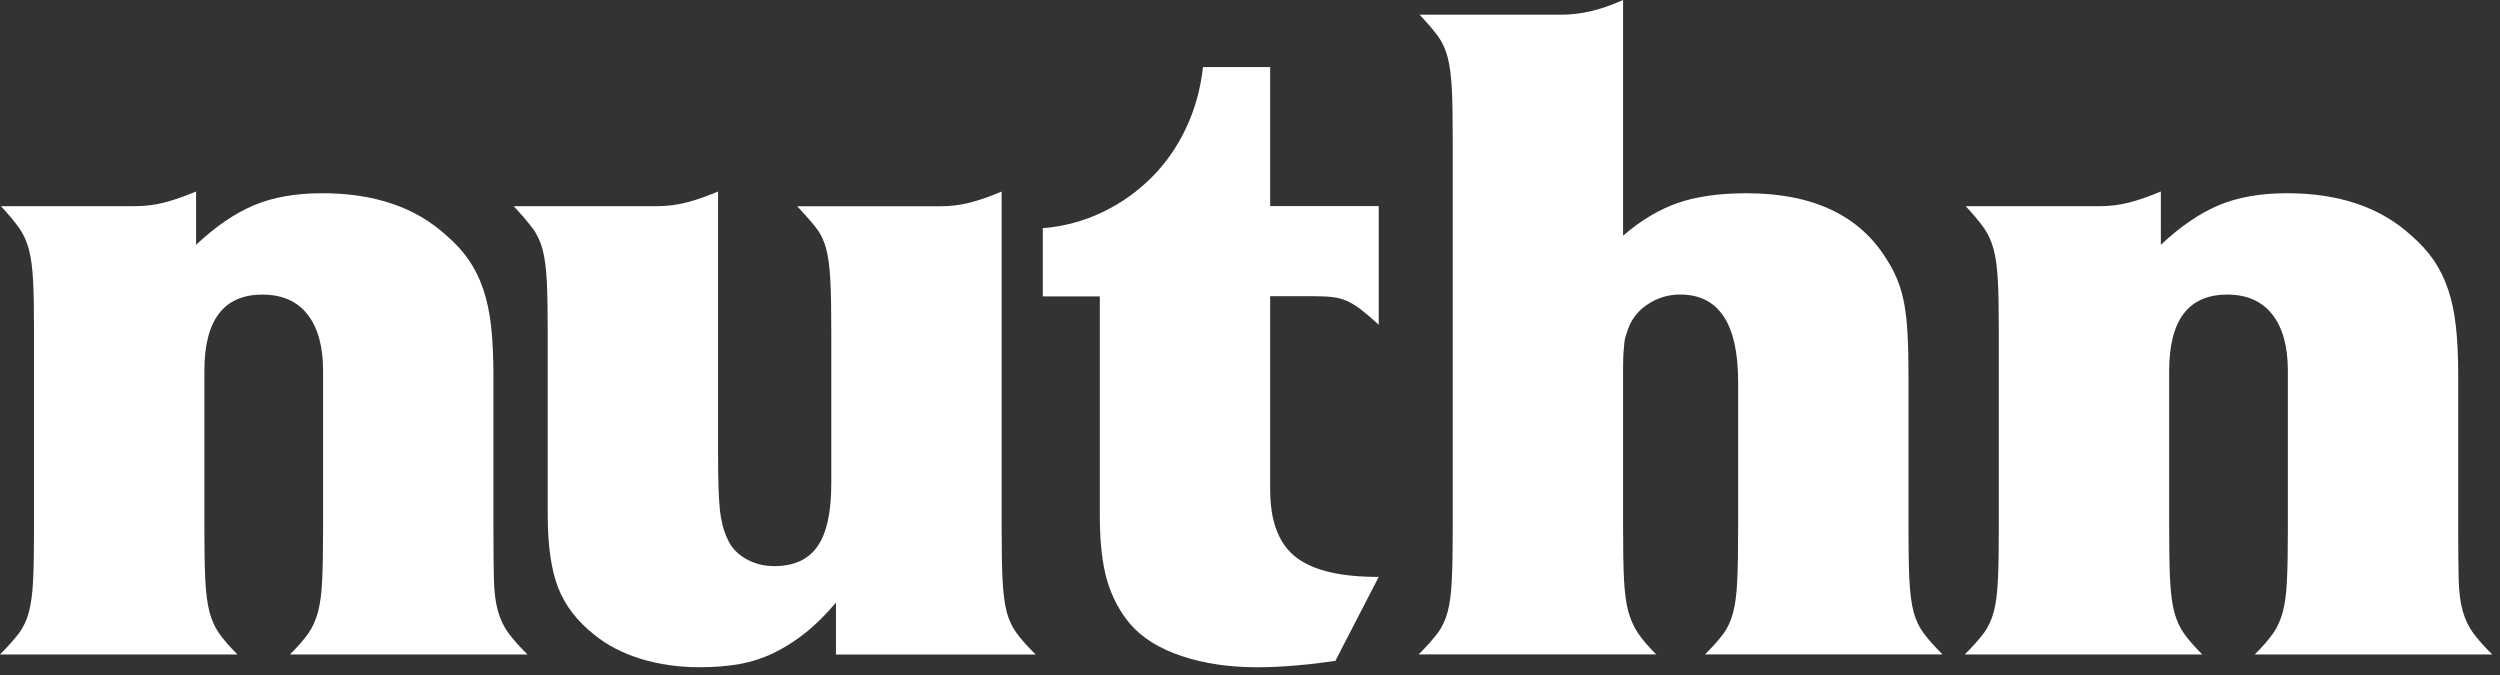
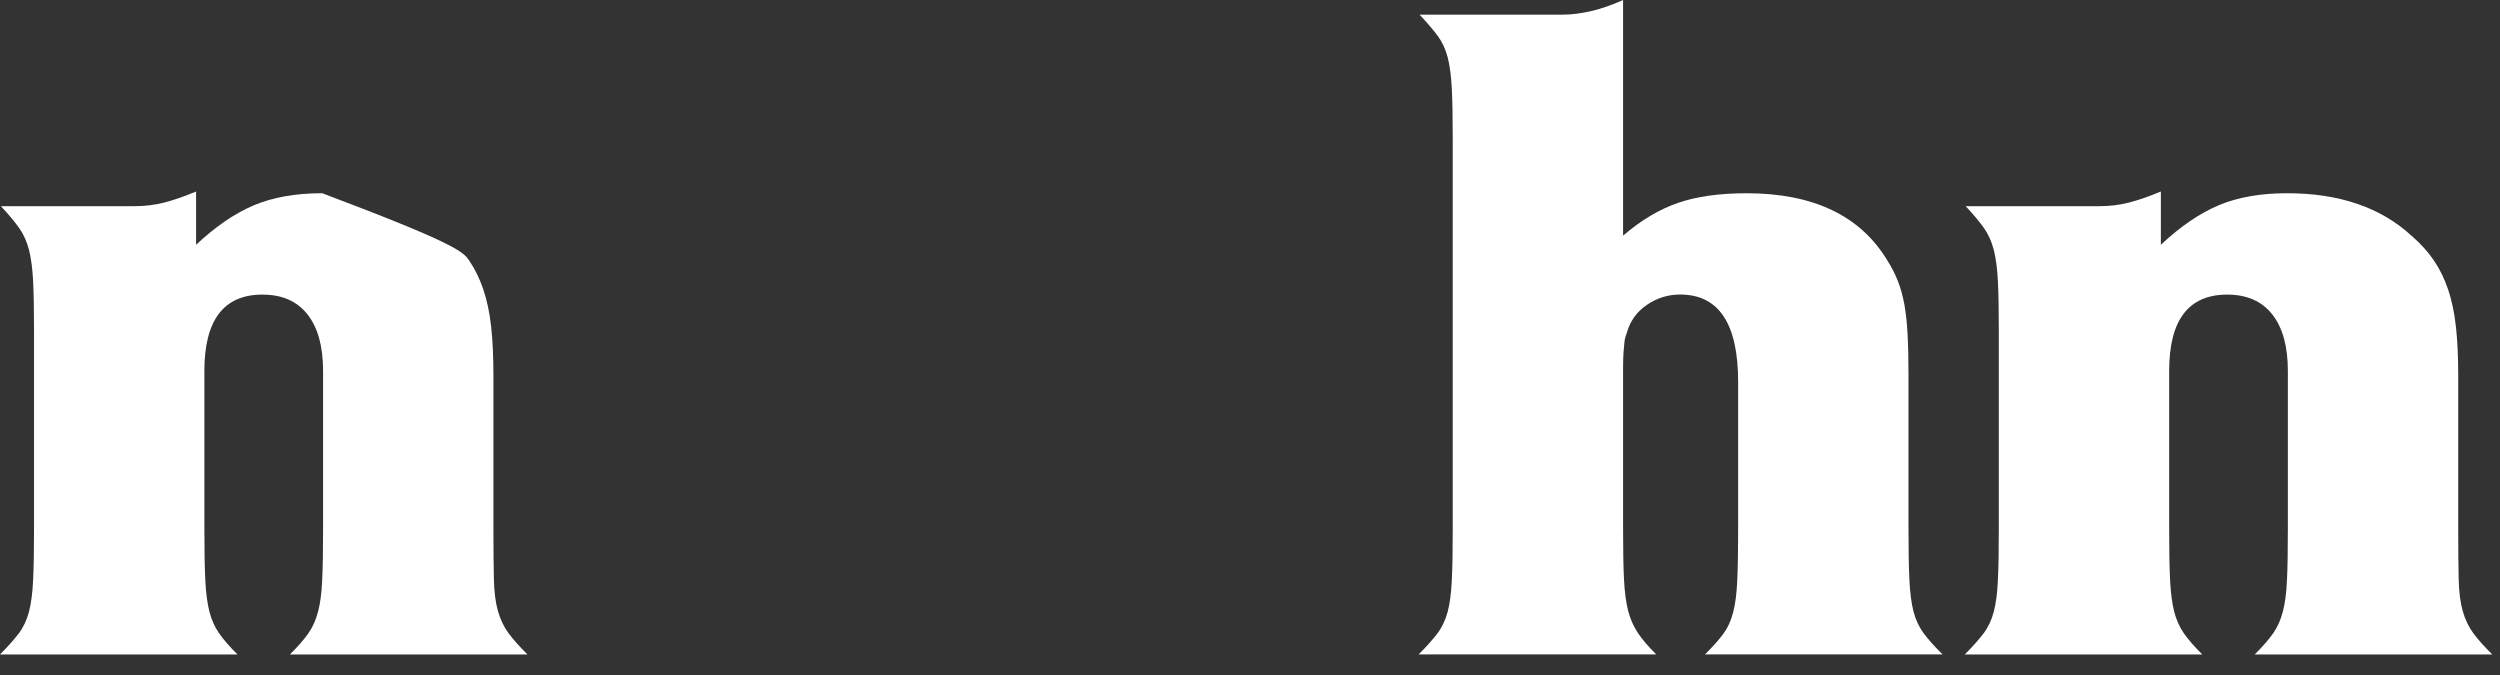
<svg xmlns="http://www.w3.org/2000/svg" width="274" height="74" viewBox="0 0 274 74" fill="none">
  <rect x="0" y="0" width="274" height="74" fill="#333333" stroke="none" />
-   <path d="M21.49 26.828C23.64 24.808 25.76 23.368 27.85 22.488C29.93 21.618 32.42 21.178 35.32 21.178C41.04 21.178 45.57 22.728 48.94 25.818C49.95 26.688 50.77 27.598 51.41 28.538C52.05 29.478 52.57 30.538 52.97 31.718C53.37 32.898 53.66 34.258 53.83 35.808C54 37.358 54.08 39.138 54.08 41.158V57.908C54.08 60.198 54.1 62.048 54.13 63.458C54.16 64.868 54.31 66.048 54.58 66.988C54.85 67.928 55.24 68.738 55.74 69.408C56.24 70.078 56.93 70.858 57.81 71.728H31.78C32.65 70.858 33.33 70.078 33.8 69.408C34.27 68.738 34.62 67.948 34.86 67.038C35.1 66.128 35.25 64.988 35.31 63.608C35.38 62.228 35.41 60.328 35.41 57.908V40.658C35.41 37.968 34.84 35.898 33.7 34.458C32.56 33.008 30.91 32.288 28.76 32.288C24.52 32.288 22.4 35.078 22.4 40.658V57.908C22.4 60.258 22.43 62.148 22.5 63.558C22.57 64.968 22.72 66.128 22.95 67.038C23.19 67.948 23.54 68.738 24.01 69.408C24.48 70.078 25.15 70.858 26.03 71.728H0C0.87 70.858 1.56 70.078 2.07 69.408C2.57 68.738 2.94 67.948 3.18 67.038C3.41 66.128 3.57 64.968 3.63 63.558C3.7 62.148 3.73 60.268 3.73 57.908V36.418C3.73 34.068 3.7 32.198 3.63 30.818C3.56 29.438 3.41 28.298 3.18 27.388C2.94 26.478 2.59 25.688 2.12 25.018C1.65 24.348 0.98 23.538 0.1 22.598H14.73C15.87 22.598 16.97 22.468 18.01 22.198C19.05 21.928 20.21 21.528 21.49 20.988V26.838V26.828Z" fill="white" />
-   <path d="M91.6 66.068C90.46 67.418 89.33 68.528 88.22 69.398C87.11 70.278 85.97 70.998 84.79 71.568C83.61 72.138 82.37 72.538 81.06 72.778C79.75 73.008 78.29 73.128 76.67 73.128C74.38 73.128 72.25 72.828 70.26 72.218C68.28 71.608 66.58 70.738 65.17 69.598C63.29 68.118 61.96 66.408 61.19 64.458C60.42 62.508 60.03 59.818 60.03 56.388V36.418C60.03 34.068 60 32.198 59.93 30.818C59.86 29.438 59.71 28.298 59.48 27.388C59.24 26.478 58.87 25.688 58.37 25.018C57.87 24.348 57.18 23.538 56.3 22.598H71.94C73.08 22.598 74.18 22.468 75.22 22.198C76.26 21.928 77.42 21.528 78.7 20.988V49.738C78.7 52.628 78.77 54.678 78.9 55.888C79.03 57.098 79.3 58.138 79.71 59.018C80.11 59.958 80.78 60.698 81.73 61.238C82.67 61.778 83.71 62.048 84.86 62.048C87.01 62.048 88.59 61.328 89.6 59.878C90.61 58.428 91.11 56.128 91.11 52.968V36.428C91.11 34.078 91.08 32.188 91.01 30.778C90.94 29.368 90.79 28.208 90.56 27.298C90.32 26.388 89.95 25.618 89.45 24.978C88.95 24.338 88.26 23.548 87.38 22.608H103.02C104.16 22.608 105.25 22.478 106.3 22.208C107.34 21.938 108.5 21.538 109.78 20.998V57.918C109.78 60.268 109.81 62.158 109.88 63.568C109.95 64.978 110.1 66.138 110.33 67.048C110.57 67.958 110.94 68.748 111.44 69.418C111.94 70.088 112.63 70.868 113.51 71.738H91.62V66.088L91.6 66.068Z" fill="white" />
-   <path d="M146.37 72.432C145.02 72.632 143.6 72.802 142.08 72.932C140.57 73.062 139.14 73.132 137.79 73.132C134.76 73.132 132.02 72.732 129.57 71.922C127.11 71.112 125.21 69.942 123.87 68.392C122.73 67.052 121.89 65.462 121.35 63.652C120.81 61.832 120.54 59.452 120.54 56.492V32.482H114.29V25.012C116.64 24.812 118.83 24.222 120.85 23.242C122.87 22.272 124.65 21.012 126.2 19.462C127.75 17.912 129.01 16.122 129.98 14.062C130.95 12.012 131.58 9.772 131.85 7.352H139.21V22.582H151.11V35.592C150.3 34.852 149.63 34.282 149.09 33.872C148.55 33.472 148.05 33.162 147.58 32.962C147.11 32.762 146.59 32.622 146.02 32.562C145.45 32.492 144.72 32.462 143.85 32.462H139.21V53.642C139.21 57.002 140.08 59.422 141.83 60.902C143.58 62.382 146.44 63.152 150.4 63.222H151.11L146.37 72.402V72.432Z" fill="white" />
+   <path d="M21.49 26.828C23.64 24.808 25.76 23.368 27.85 22.488C29.93 21.618 32.42 21.178 35.32 21.178C49.95 26.688 50.77 27.598 51.41 28.538C52.05 29.478 52.57 30.538 52.97 31.718C53.37 32.898 53.66 34.258 53.83 35.808C54 37.358 54.08 39.138 54.08 41.158V57.908C54.08 60.198 54.1 62.048 54.13 63.458C54.16 64.868 54.31 66.048 54.58 66.988C54.85 67.928 55.24 68.738 55.74 69.408C56.24 70.078 56.93 70.858 57.81 71.728H31.78C32.65 70.858 33.33 70.078 33.8 69.408C34.27 68.738 34.62 67.948 34.86 67.038C35.1 66.128 35.25 64.988 35.31 63.608C35.38 62.228 35.41 60.328 35.41 57.908V40.658C35.41 37.968 34.84 35.898 33.7 34.458C32.56 33.008 30.91 32.288 28.76 32.288C24.52 32.288 22.4 35.078 22.4 40.658V57.908C22.4 60.258 22.43 62.148 22.5 63.558C22.57 64.968 22.72 66.128 22.95 67.038C23.19 67.948 23.54 68.738 24.01 69.408C24.48 70.078 25.15 70.858 26.03 71.728H0C0.87 70.858 1.56 70.078 2.07 69.408C2.57 68.738 2.94 67.948 3.18 67.038C3.41 66.128 3.57 64.968 3.63 63.558C3.7 62.148 3.73 60.268 3.73 57.908V36.418C3.73 34.068 3.7 32.198 3.63 30.818C3.56 29.438 3.41 28.298 3.18 27.388C2.94 26.478 2.59 25.688 2.12 25.018C1.65 24.348 0.98 23.538 0.1 22.598H14.73C15.87 22.598 16.97 22.468 18.01 22.198C19.05 21.928 20.21 21.528 21.49 20.988V26.838V26.828Z" fill="white" />
  <path d="M177.9 25.82C179.85 24.14 181.85 22.95 183.9 22.24C185.95 21.53 188.46 21.18 191.42 21.18C198.75 21.18 203.89 23.64 206.85 28.54C207.32 29.28 207.71 30.04 208.01 30.81C208.31 31.58 208.55 32.44 208.72 33.38C208.89 34.32 209.01 35.41 209.07 36.66C209.14 37.91 209.17 39.37 209.17 41.05V57.9C209.17 60.25 209.2 62.14 209.27 63.55C209.34 64.96 209.49 66.12 209.72 67.03C209.96 67.94 210.33 68.73 210.83 69.4C211.33 70.07 212.02 70.85 212.9 71.72H186.87C187.74 70.85 188.42 70.09 188.89 69.45C189.36 68.81 189.71 68.04 189.95 67.13C190.19 66.22 190.34 65.06 190.4 63.65C190.47 62.24 190.5 60.32 190.5 57.9V41.86C190.5 35.47 188.38 32.28 184.14 32.28C182.79 32.28 181.57 32.67 180.46 33.44C179.35 34.21 178.63 35.24 178.29 36.52C178.15 36.86 178.07 37.18 178.04 37.48C178.01 37.78 177.97 38.15 177.94 38.59C177.91 39.03 177.89 39.58 177.89 40.25V57.9C177.89 60.25 177.92 62.12 177.99 63.5C178.06 64.88 178.21 66.02 178.44 66.93C178.68 67.84 179.03 68.64 179.5 69.35C179.97 70.06 180.64 70.85 181.52 71.72H155.49C156.36 70.85 157.05 70.07 157.56 69.4C158.06 68.73 158.43 67.94 158.67 67.03C158.91 66.12 159.06 64.96 159.12 63.55C159.19 62.14 159.22 60.26 159.22 57.9V15.33C159.22 12.98 159.19 11.11 159.12 9.73C159.05 8.35 158.9 7.21 158.67 6.3C158.43 5.39 158.08 4.62 157.61 3.98C157.14 3.34 156.47 2.55 155.59 1.61H171.13C173.28 1.61 175.53 1.07 177.89 0V25.82H177.9Z" fill="white" />
  <path d="M236.83 26.828C238.98 24.808 241.1 23.368 243.19 22.488C245.27 21.618 247.76 21.178 250.66 21.178C256.38 21.178 260.91 22.728 264.28 25.818C265.29 26.688 266.11 27.598 266.75 28.538C267.39 29.478 267.91 30.538 268.31 31.718C268.71 32.898 269 34.258 269.17 35.808C269.34 37.358 269.42 39.138 269.42 41.158V57.908C269.42 60.198 269.44 62.048 269.47 63.458C269.5 64.868 269.65 66.048 269.92 66.988C270.19 67.928 270.58 68.738 271.08 69.408C271.58 70.078 272.27 70.858 273.15 71.728H247.12C247.99 70.858 248.67 70.078 249.14 69.408C249.61 68.738 249.96 67.948 250.2 67.038C250.44 66.128 250.59 64.988 250.65 63.608C250.72 62.228 250.75 60.328 250.75 57.908V40.658C250.75 37.968 250.18 35.898 249.04 34.458C247.9 33.008 246.25 32.288 244.1 32.288C239.86 32.288 237.74 35.078 237.74 40.658V57.908C237.74 60.258 237.77 62.148 237.84 63.558C237.91 64.968 238.06 66.128 238.29 67.038C238.53 67.948 238.88 68.738 239.35 69.408C239.82 70.078 240.49 70.858 241.37 71.728H215.34C216.21 70.858 216.9 70.078 217.41 69.408C217.91 68.738 218.28 67.948 218.52 67.038C218.76 66.128 218.91 64.968 218.97 63.558C219.04 62.148 219.07 60.268 219.07 57.908V36.418C219.07 34.068 219.04 32.198 218.97 30.818C218.9 29.438 218.75 28.298 218.52 27.388C218.28 26.478 217.93 25.688 217.46 25.018C216.99 24.348 216.32 23.538 215.44 22.598H230.07C231.21 22.598 232.31 22.468 233.35 22.198C234.39 21.928 235.55 21.528 236.83 20.988V26.838V26.828Z" fill="white" />
</svg>